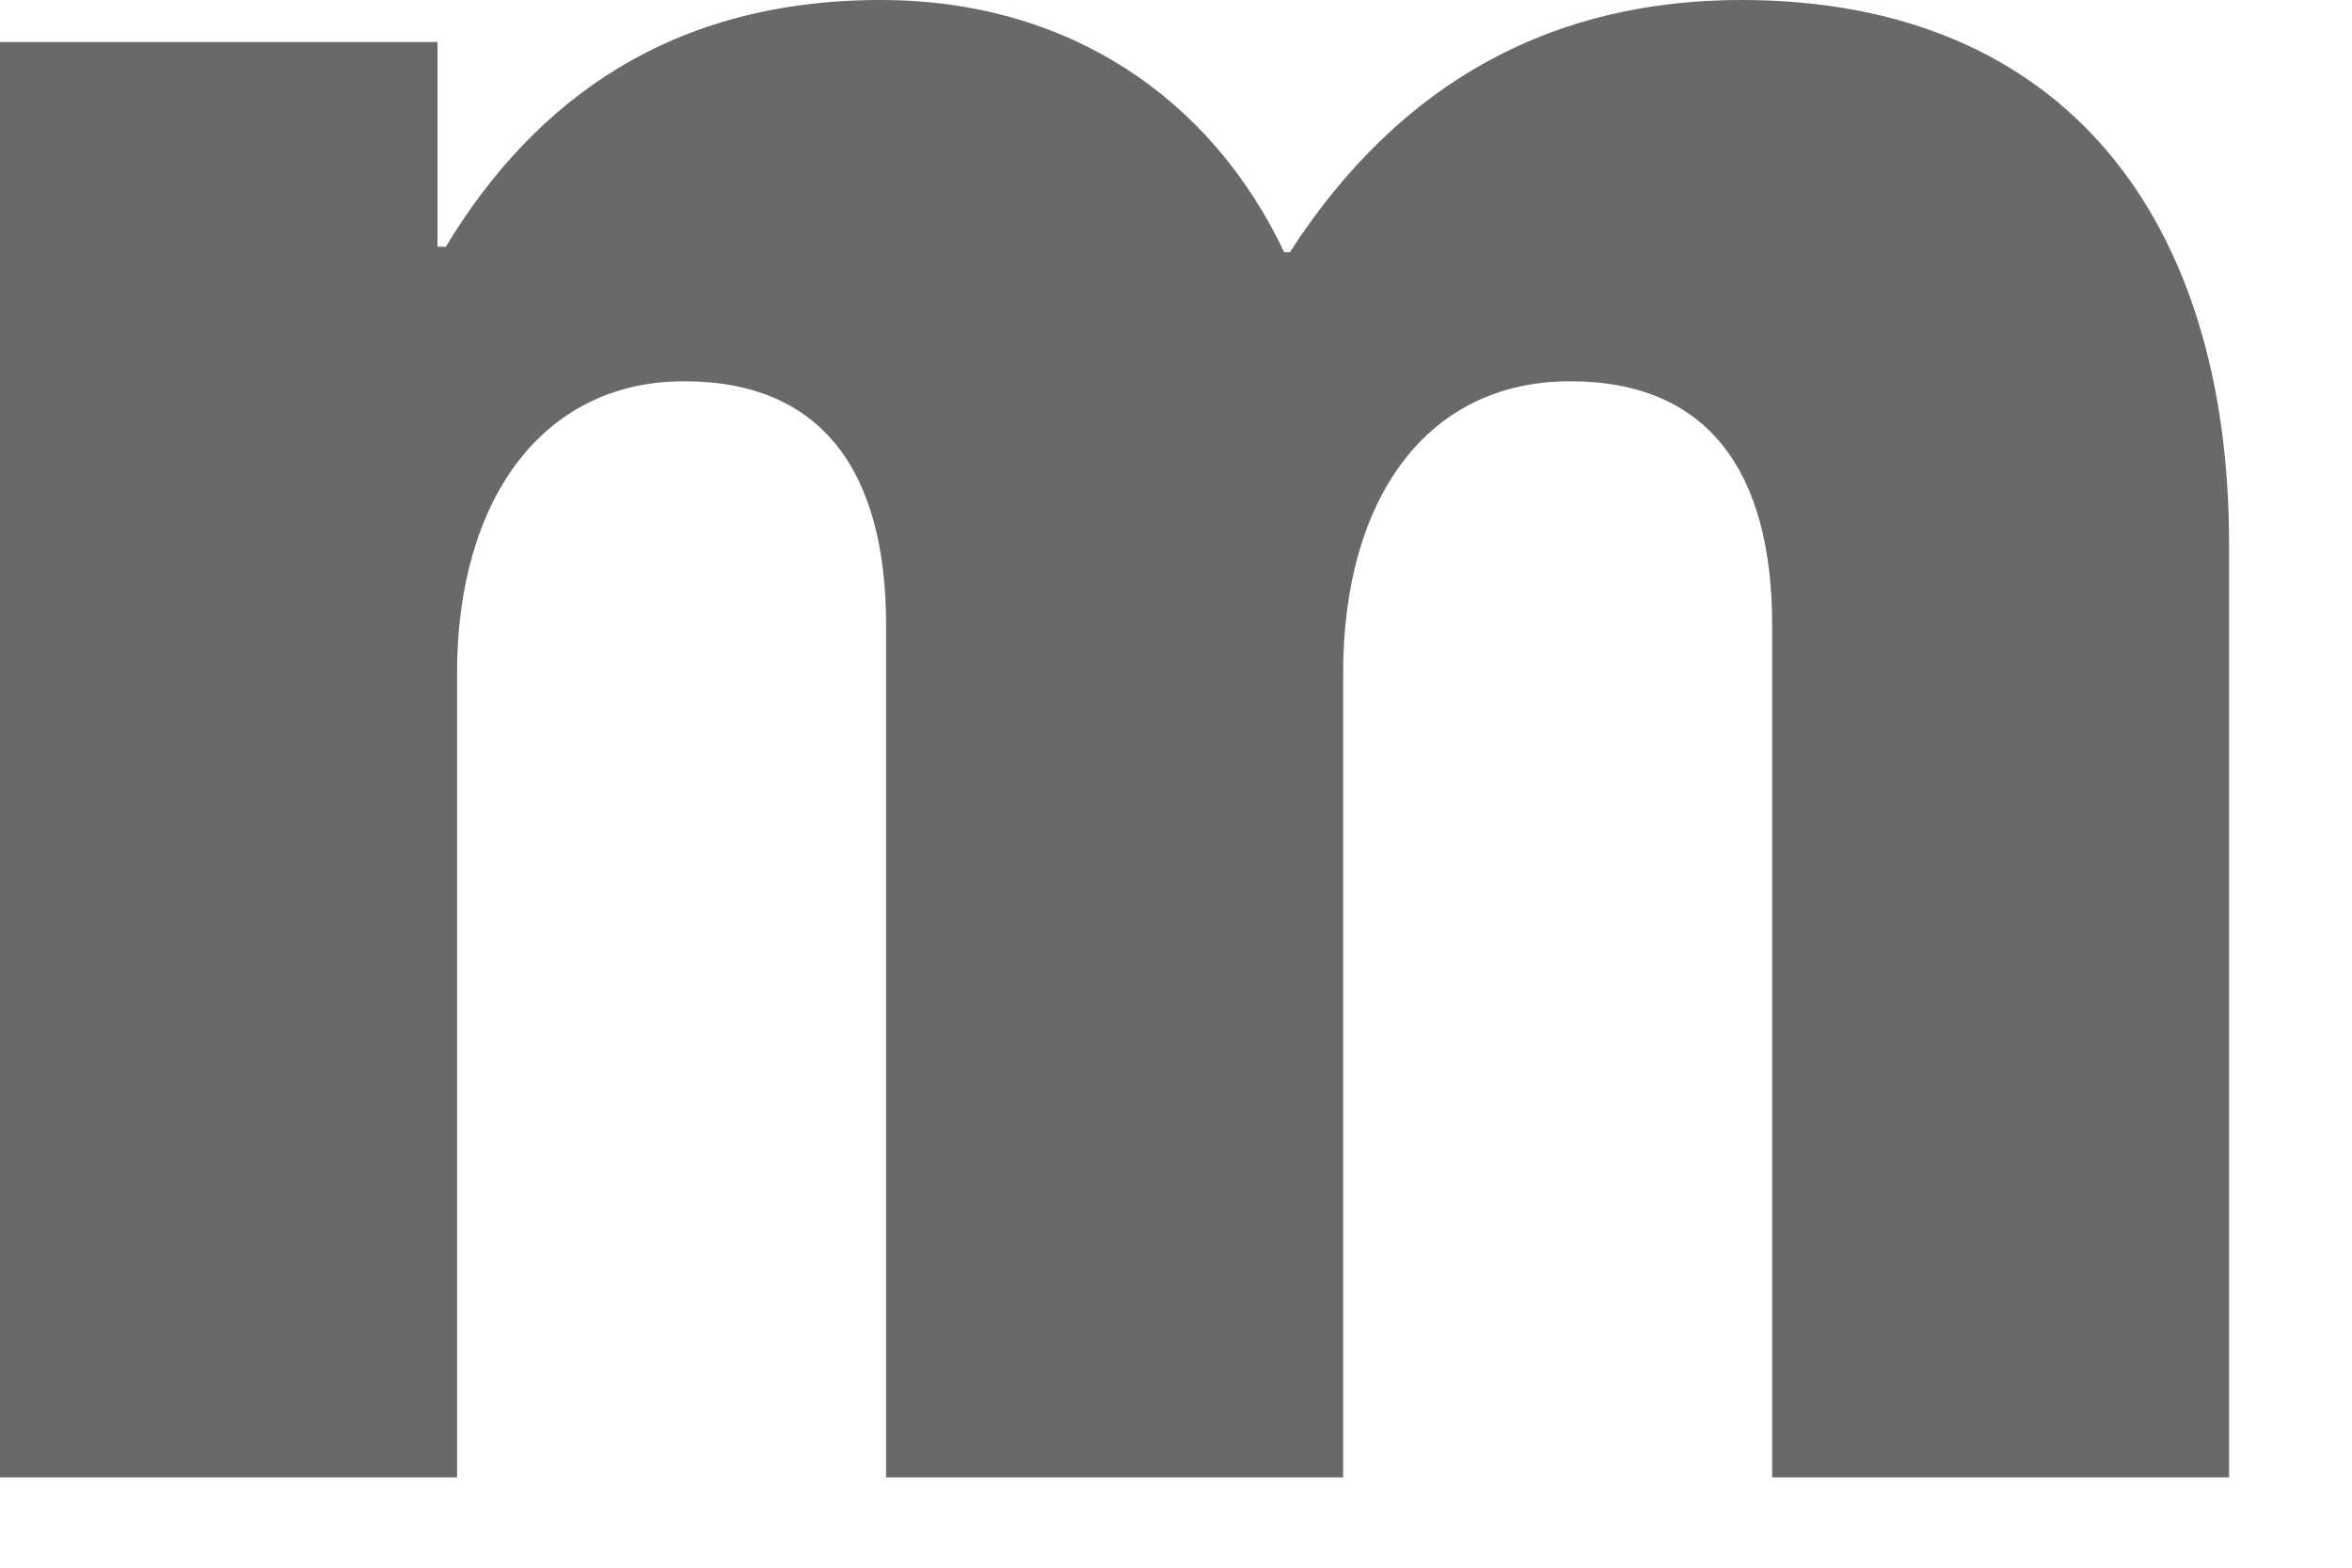
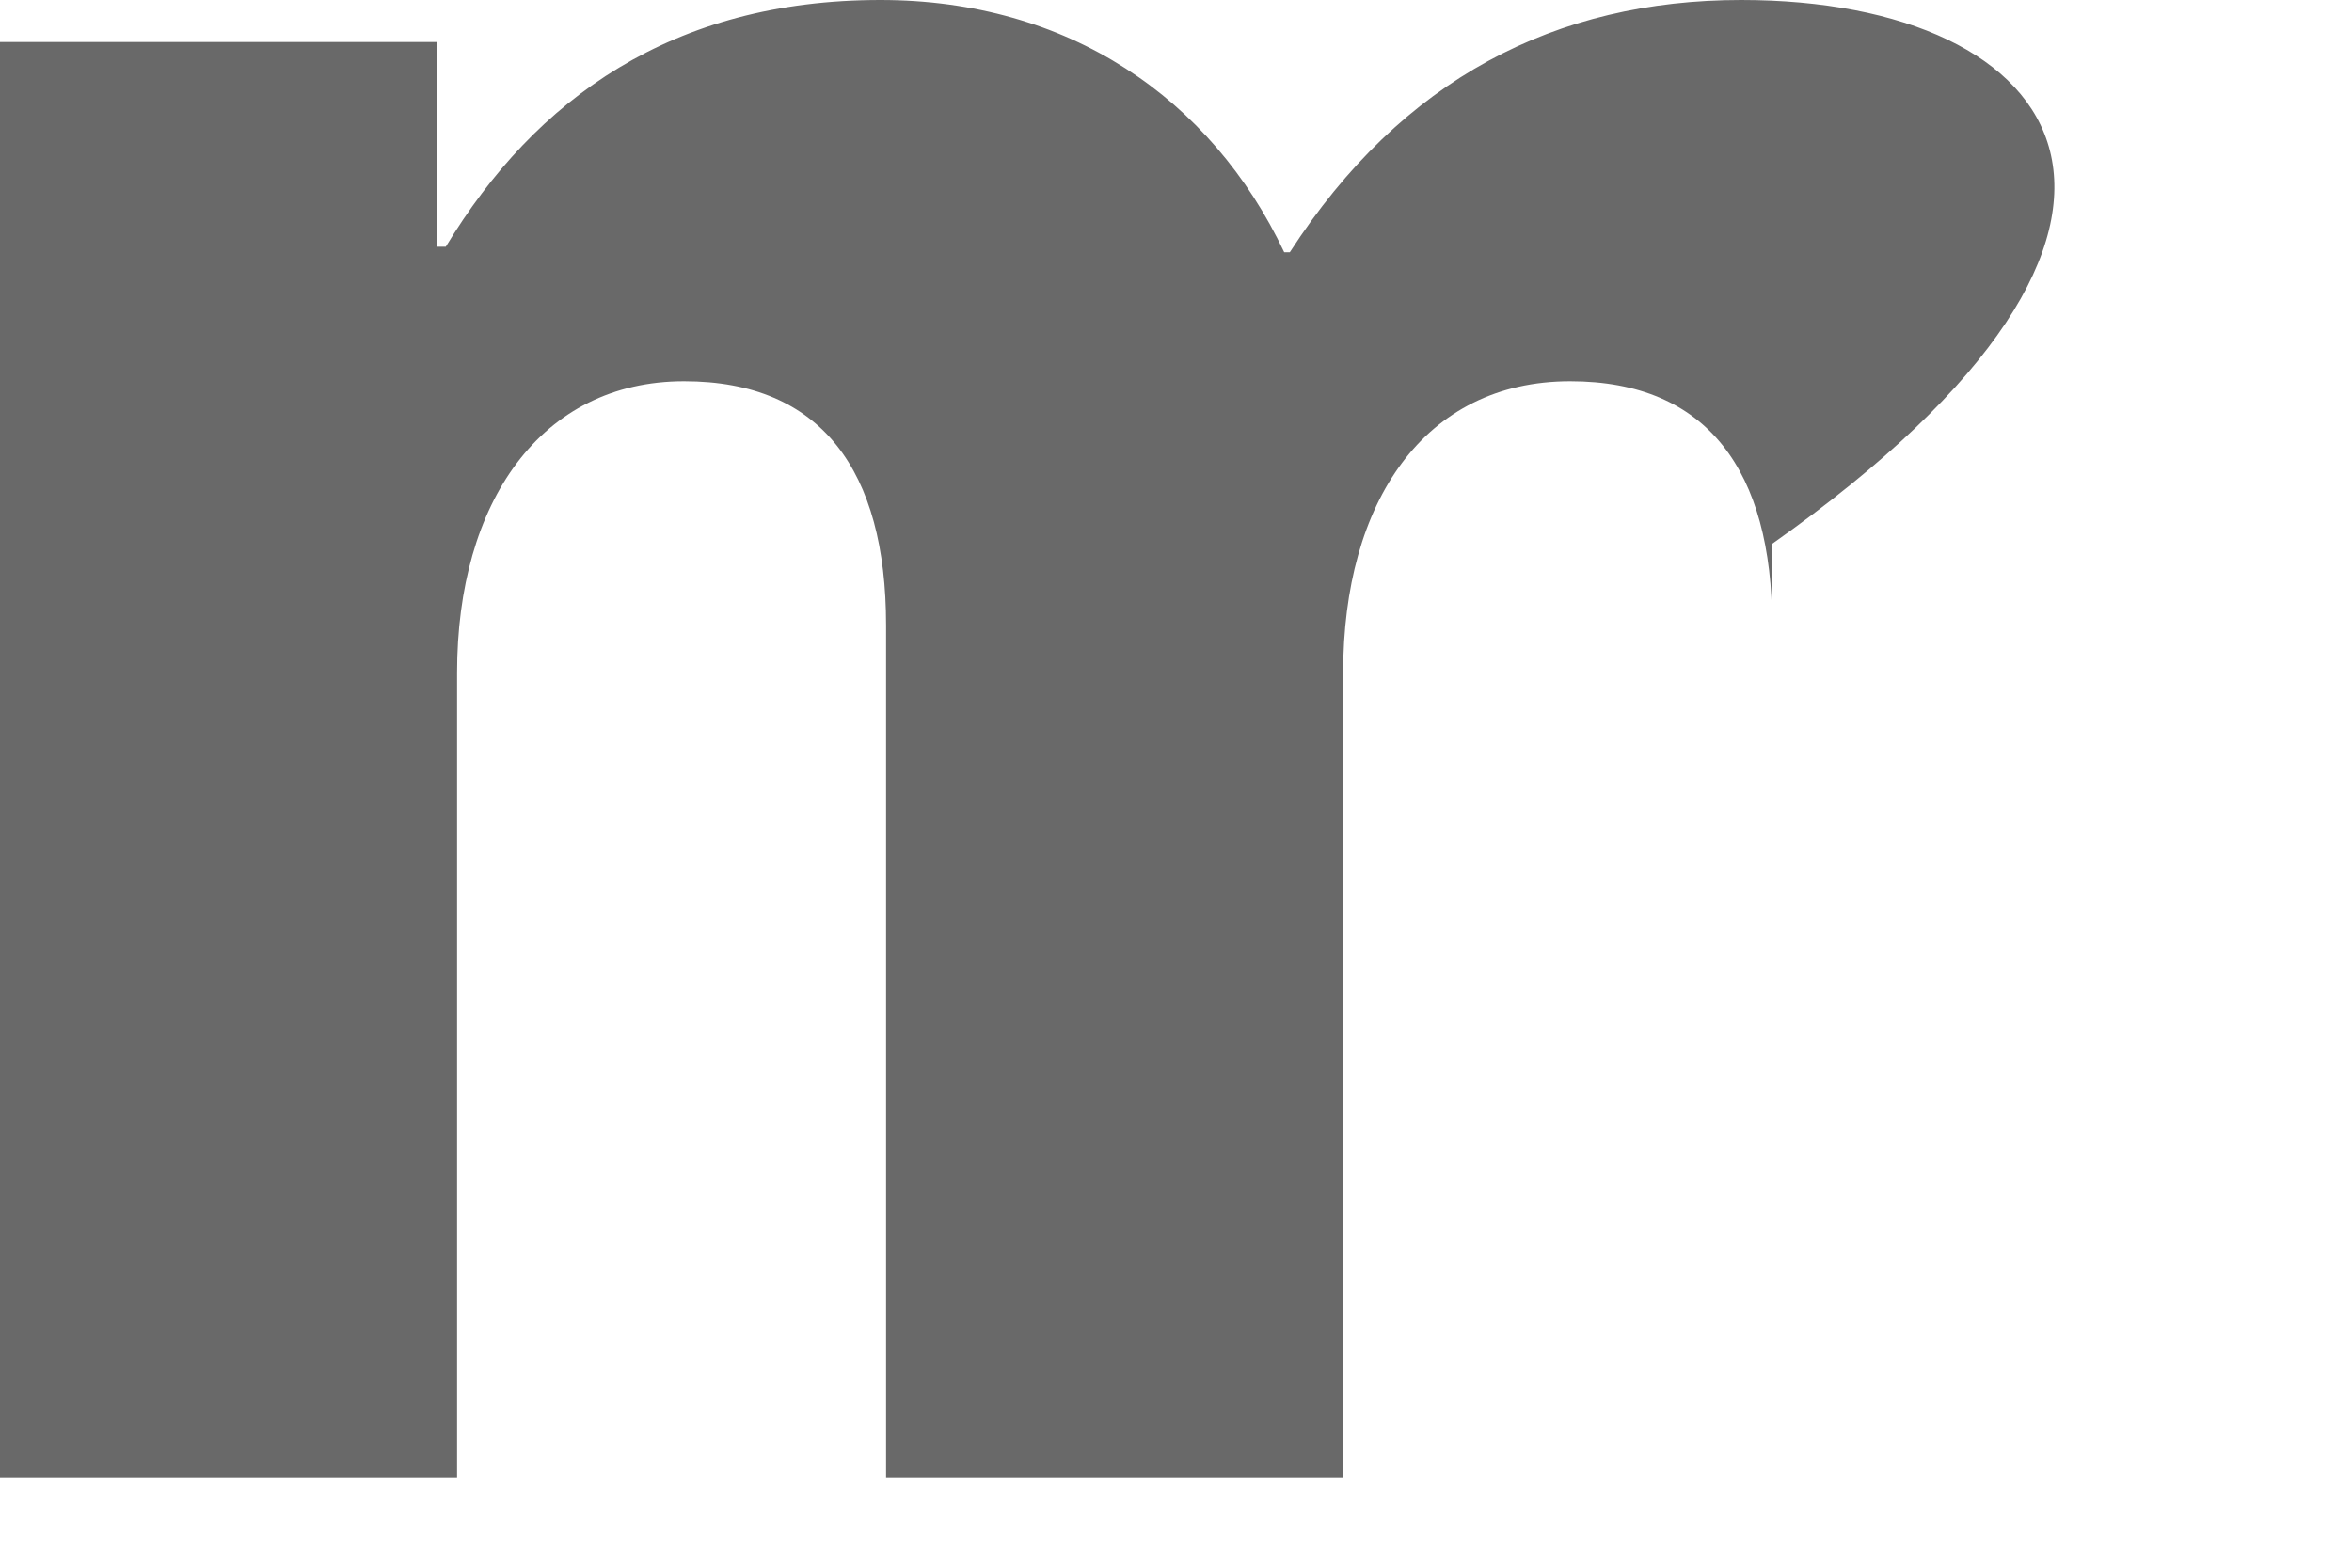
<svg xmlns="http://www.w3.org/2000/svg" fill="none" height="100%" overflow="visible" preserveAspectRatio="none" style="display: block;" viewBox="0 0 15 10" width="100%">
-   <path d="M0 9.424H2.915V4.292C2.915 3.201 3.451 2.432 4.363 2.432C5.24 2.432 5.651 3.004 5.651 3.988V9.424H8.566V4.292C8.566 3.201 9.084 2.432 10.014 2.432C10.89 2.432 11.302 3.004 11.302 3.988V9.424H14.216V3.469C14.216 1.413 13.179 0 11.105 0C9.925 0 8.941 0.501 8.226 1.609H8.19C7.725 0.626 6.813 0 5.615 0C4.292 0 3.416 0.626 2.843 1.574H2.79V0.268H0V9.424Z" fill="#696969" id="Vector" />
+   <path d="M0 9.424H2.915V4.292C2.915 3.201 3.451 2.432 4.363 2.432C5.24 2.432 5.651 3.004 5.651 3.988V9.424H8.566V4.292C8.566 3.201 9.084 2.432 10.014 2.432C10.89 2.432 11.302 3.004 11.302 3.988V9.424V3.469C14.216 1.413 13.179 0 11.105 0C9.925 0 8.941 0.501 8.226 1.609H8.19C7.725 0.626 6.813 0 5.615 0C4.292 0 3.416 0.626 2.843 1.574H2.79V0.268H0V9.424Z" fill="#696969" id="Vector" />
</svg>